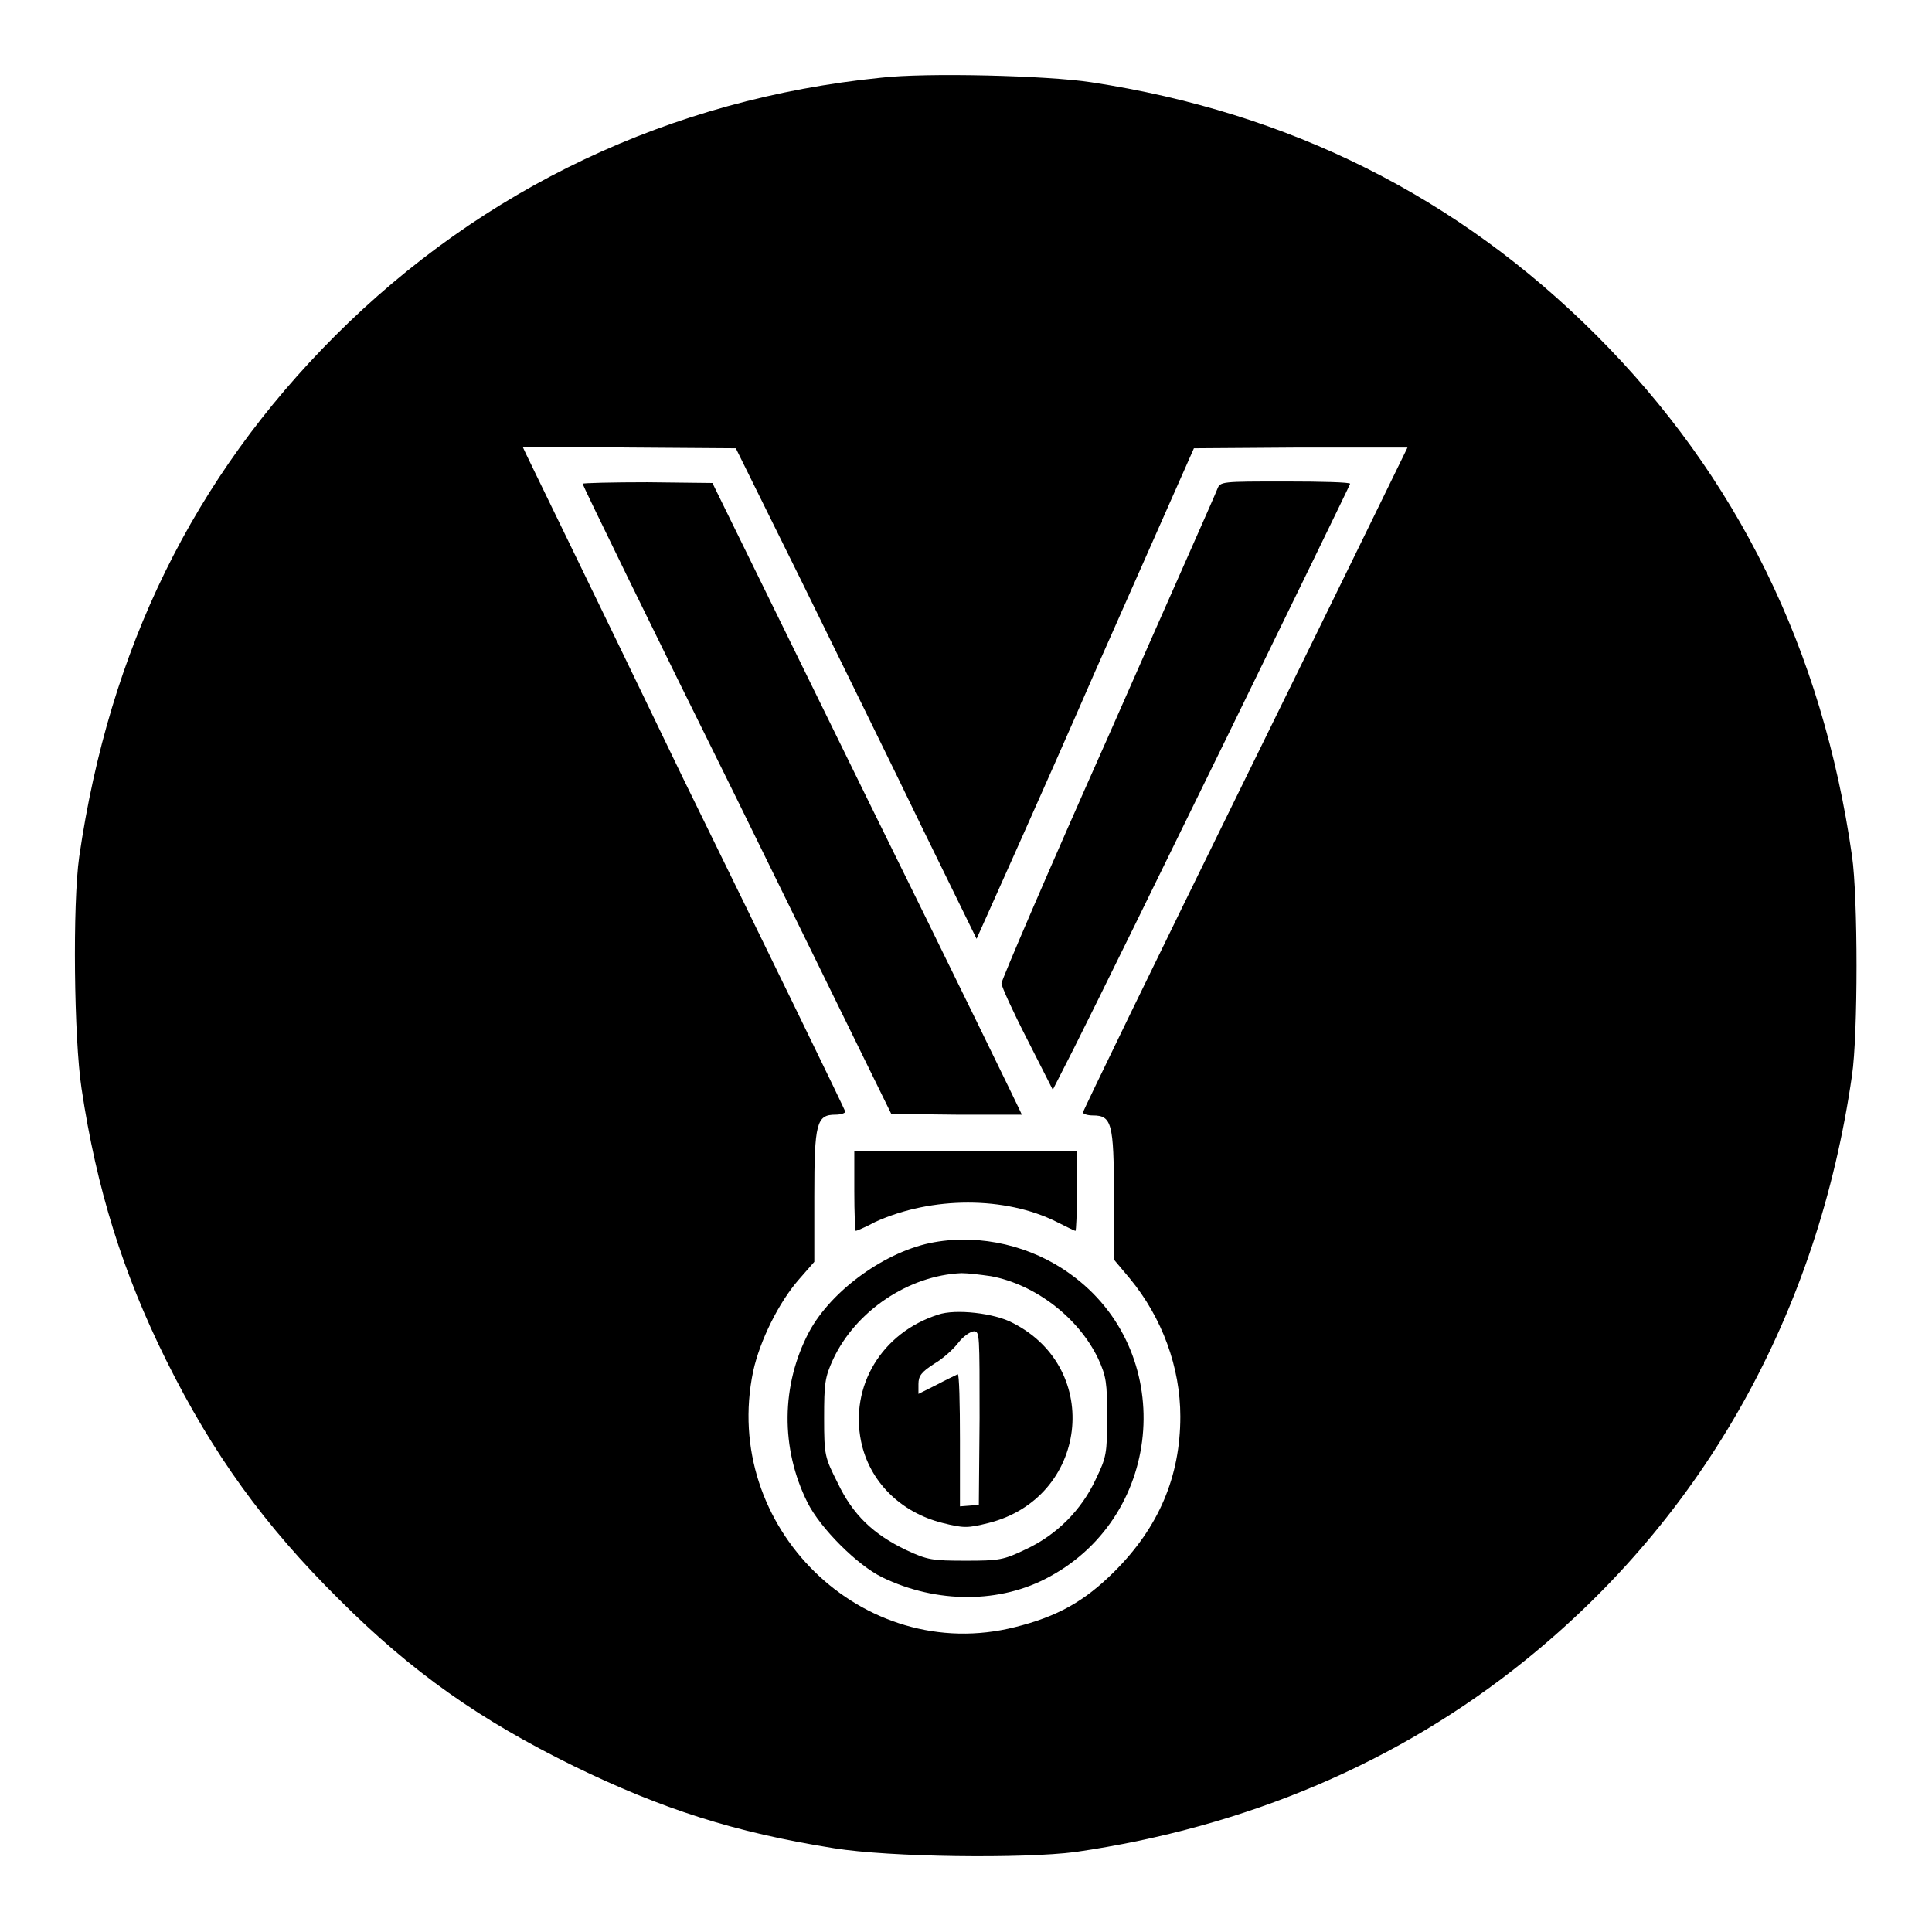
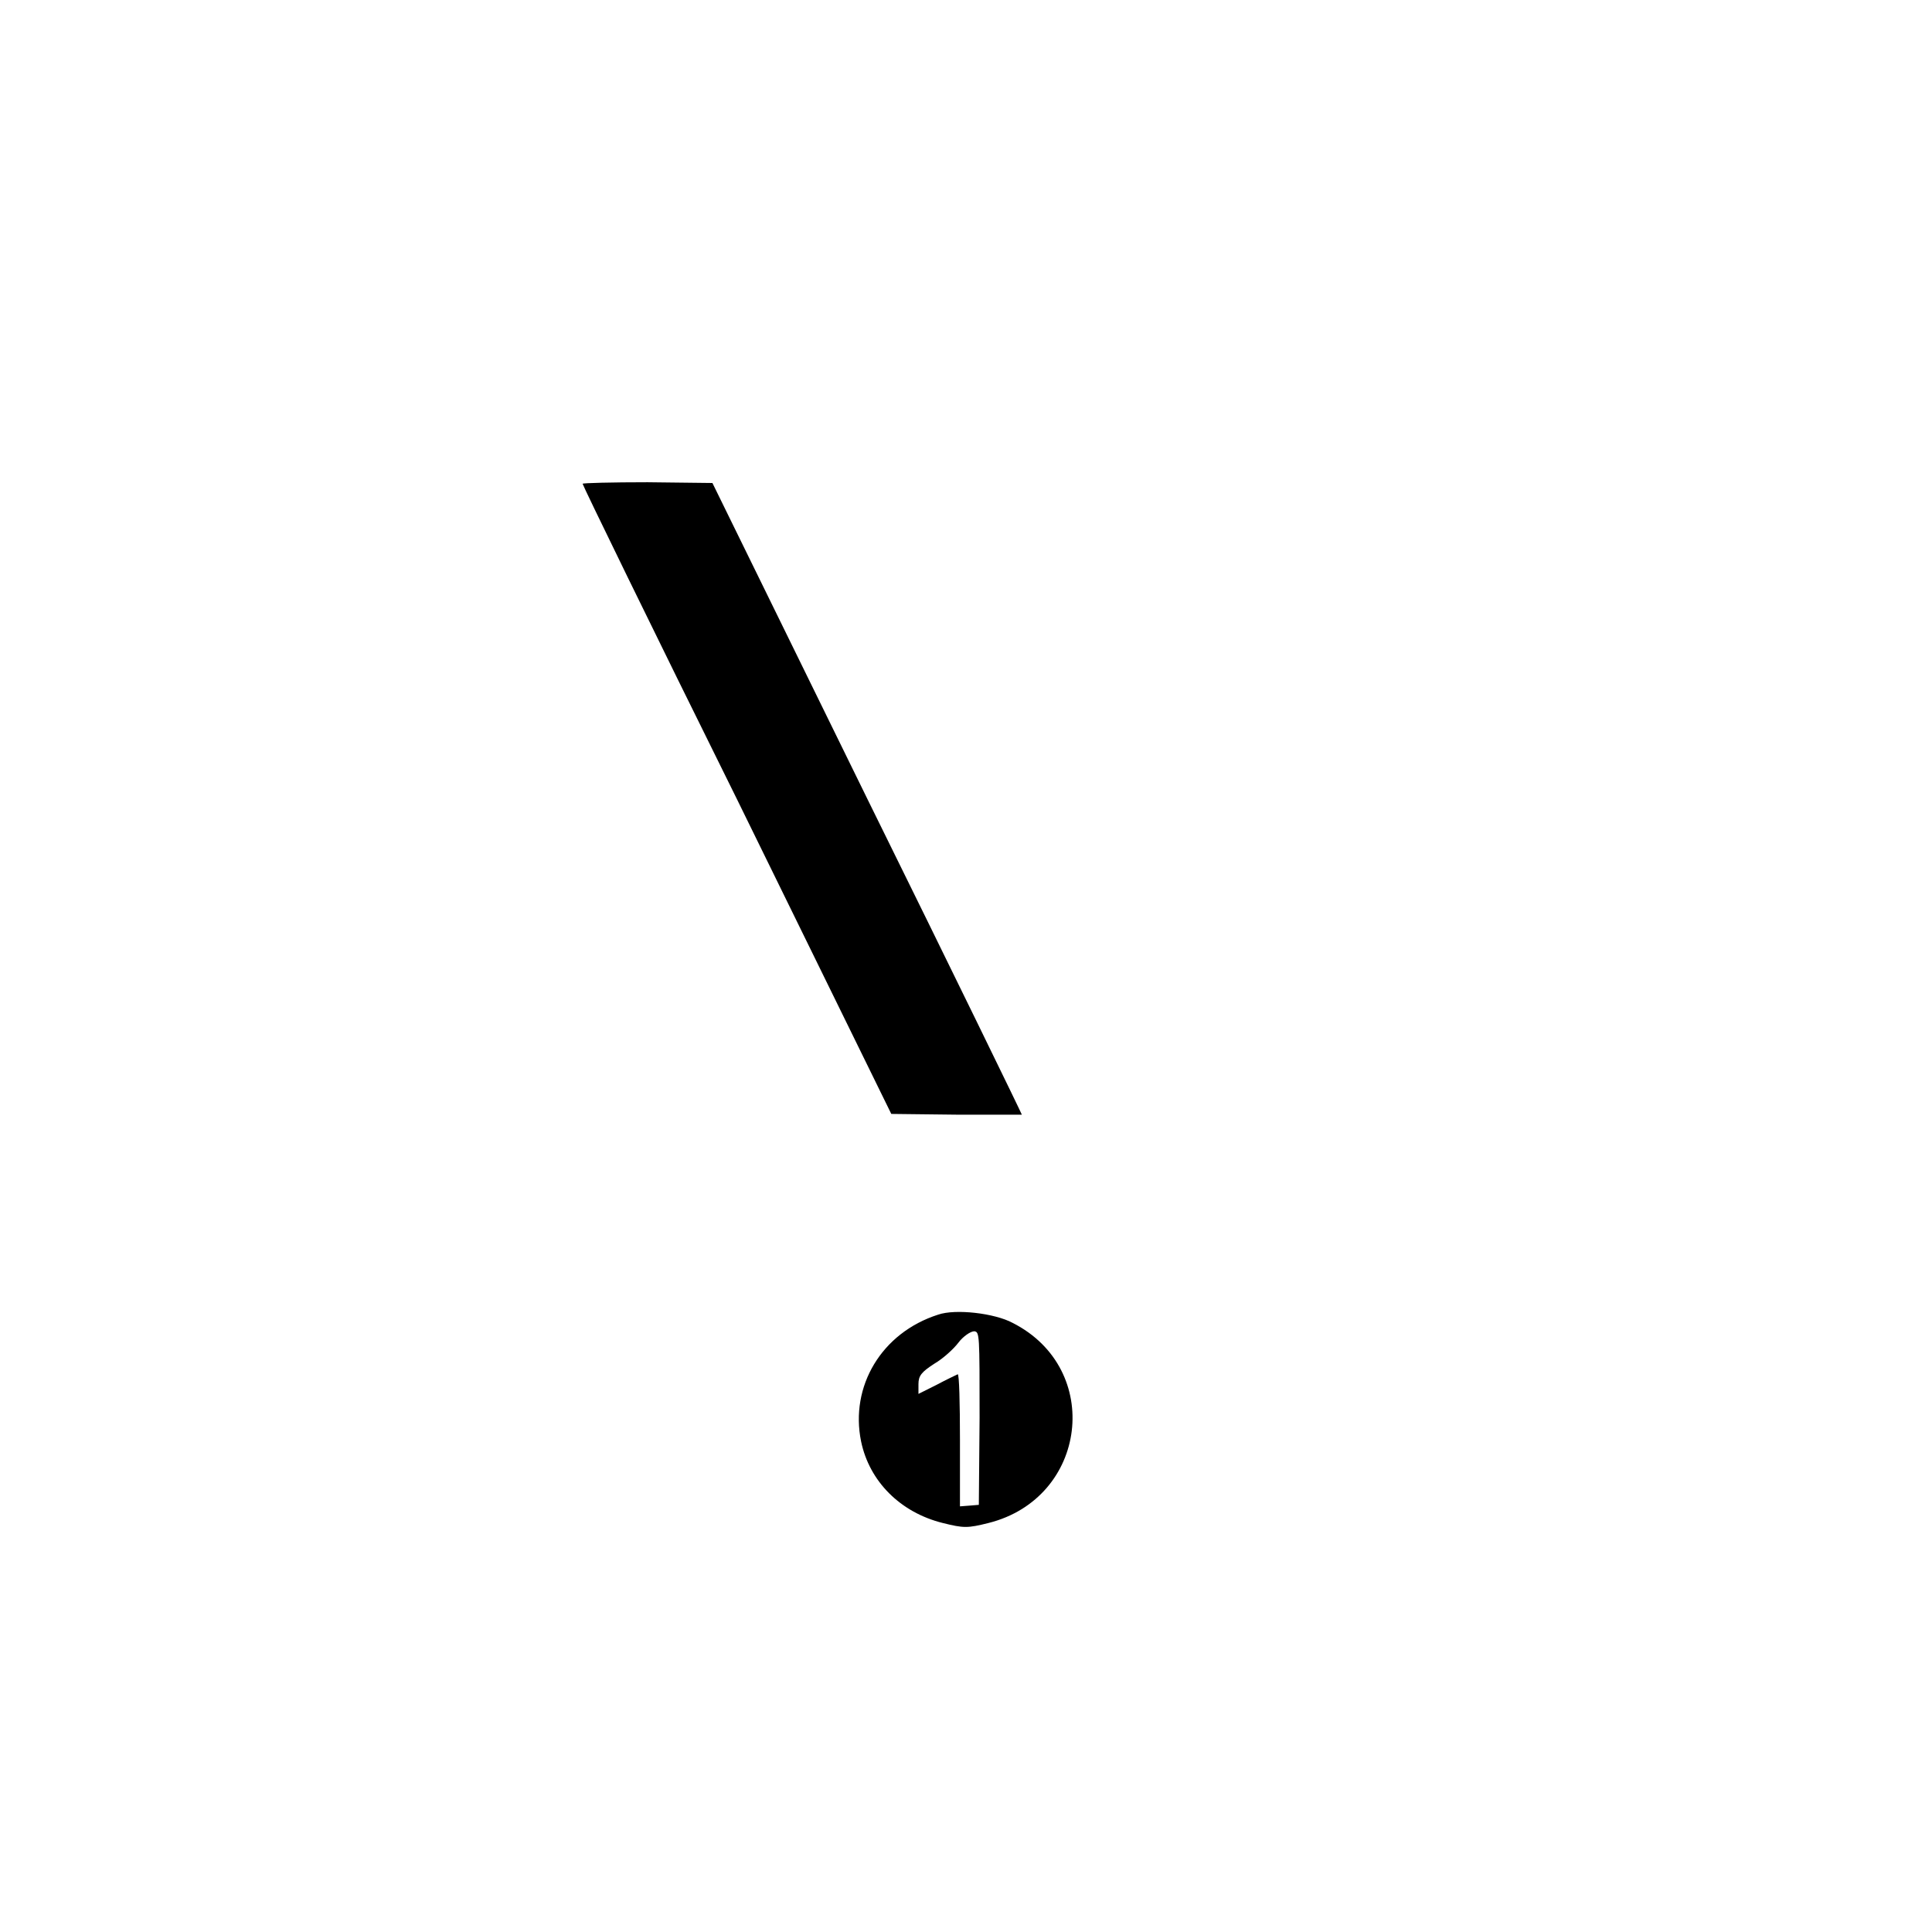
<svg xmlns="http://www.w3.org/2000/svg" version="1.1" x="0px" y="0px" viewBox="0 0 256 256" enable-background="new 0 0 256 256" xml:space="preserve">
  <g>
    <g>
      <g>
-         <path fill="#000000" d="M116.7,10.3C88.9,13.1,64,24.9,44.4,44.5c-18.8,18.8-29.9,41.5-33.9,69c-0.9,6.3-0.7,24.1,0.3,30.7c2,13.4,5.5,24.5,11.2,36c6.2,12.5,13.1,22,22.9,31.7c9.7,9.7,18.7,16,31.1,22.1c11.7,5.7,21.3,8.8,34.5,10.9c7.4,1.2,25.1,1.4,32,0.5c22.7-3.3,42.9-11.9,59.6-25.4c23.8-19.2,38.8-46.1,43.3-77.5c0.8-5.4,0.8-23.6,0-29.1c-3.9-27.3-15.2-50.3-33.9-69c-18.3-18.3-40.6-29.5-66.9-33.5C138.8,10,122.6,9.6,116.7,10.3z M106.3,77.2c4.8,9.8,12,24.4,15.9,32.5l7.2,14.7l1.3-2.9c0.7-1.6,7.3-16.2,14.4-32.5l13.1-29.6l14.1-0.1c7.8,0,14.2,0,14.2,0s-9.7,19.9-21.5,43.9s-21.5,44-21.5,44.2c0,0.2,0.6,0.4,1.3,0.4c2.5,0,2.8,1,2.8,10.6v8.5l2.1,2.5c4.3,5.2,6.7,11.8,6.7,18.3c0,8-2.9,14.7-8.7,20.5c-4,4-7.6,6-13.2,7.4c-20.2,5.1-39-13.3-34.7-33.9c0.9-4.1,3.4-9.1,6-12.1l2.1-2.4v-8.7c0-9.7,0.3-10.8,2.8-10.8c0.7,0,1.3-0.2,1.3-0.4c0-0.2-9.7-20.1-21.5-44.2C79,79.2,69.3,59.4,69.3,59.3c0-0.1,6.4-0.1,14.1,0l14.1,0.1L106.3,77.2z" />
        <path fill="#000000" d="M77.2,64.1c0,0.2,9.2,19.1,20.5,41.9l20.4,41.6l8.7,0.1c4.8,0,8.6,0,8.6,0c0-0.1-9.2-19-20.5-41.9L94.4,64l-8.6-0.1C81.1,63.9,77.2,64,77.2,64.1z" />
-         <path fill="#000000" d="M161.3,64.8c-0.2,0.6-6.8,15.4-14.5,32.9c-7.8,17.5-14.1,32.2-14.1,32.6c0,0.4,1.5,3.7,3.4,7.4l3.4,6.7l2.8-5.5c5.5-10.9,36.6-74.6,36.6-74.8c0-0.2-3.8-0.3-8.5-0.3C161.8,63.8,161.7,63.8,161.3,64.8z" />
-         <path fill="#000000" d="M113.2,157.8c0,2.9,0.1,5.3,0.2,5.3c0.1,0,1.3-0.5,2.6-1.2c7.5-3.4,17.2-3.4,24,0c1.2,0.6,2.4,1.2,2.5,1.2c0.1,0,0.2-2.4,0.2-5.3v-5.3H128h-14.8V157.8z" />
-         <path fill="#000000" d="M123.8,164.6c-6.3,1.1-13.6,6.3-16.6,11.9c-3.7,7-3.8,15.4-0.2,22.6c1.7,3.4,6.6,8.3,9.9,9.9c7.2,3.5,15.7,3.5,22.2-0.1c15.3-8.3,16.8-30,2.7-40.1C136.7,165.1,130,163.5,123.8,164.6z M131.3,169.1c5.9,1.1,11.6,5.5,14.2,10.9c1.1,2.4,1.2,3.2,1.2,7.8c0,4.8-0.1,5.3-1.5,8.2c-1.9,4.1-5.2,7.4-9.3,9.3c-2.9,1.4-3.5,1.5-7.9,1.5c-4.5,0-5.1-0.1-7.9-1.4c-4.4-2.1-7.1-4.7-9.1-8.9c-1.7-3.4-1.8-3.6-1.8-8.6c0-4.6,0.1-5.4,1.2-7.8c3-6.4,10-11.1,17-11.4C128.3,168.7,129.9,168.9,131.3,169.1z" />
        <path fill="#000000" d="M124.3,174.2c-7.5,2.4-11.7,9.5-10.2,16.8c1.1,5.3,5.2,9.4,10.8,10.8c2.8,0.7,3.3,0.7,6.1,0c13.1-3.3,15.2-20.4,3.2-26.5C131.8,174,126.6,173.4,124.3,174.2z M129.8,187.9l-0.1,11.5l-1.2,0.1l-1.3,0.1v-8.8c0-4.8-0.1-8.8-0.3-8.7c-0.2,0.1-1.5,0.7-2.8,1.4l-2.4,1.2v-1.3c0-1.1,0.4-1.6,2.1-2.7c1.2-0.7,2.6-2,3.2-2.8c0.6-0.8,1.6-1.5,2.1-1.5C129.8,176.5,129.8,176.8,129.8,187.9z" />
      </g>
    </g>
  </g>
</svg>